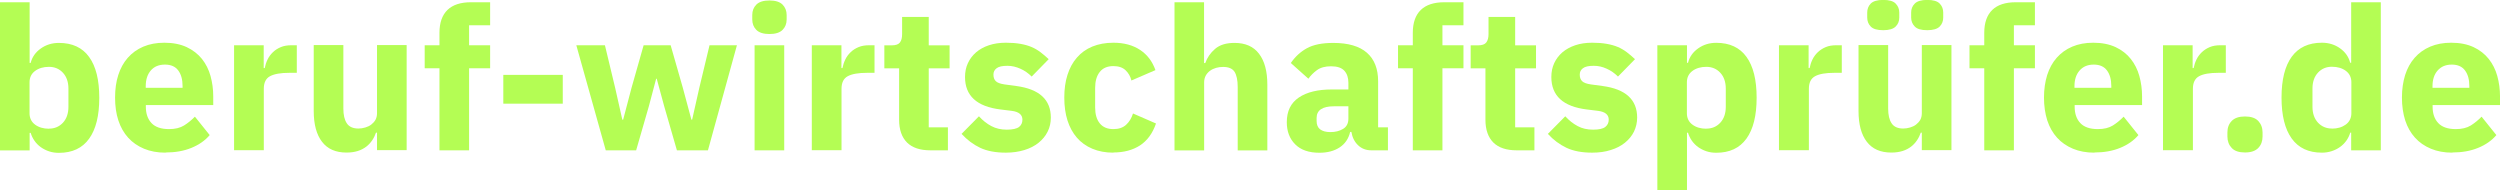
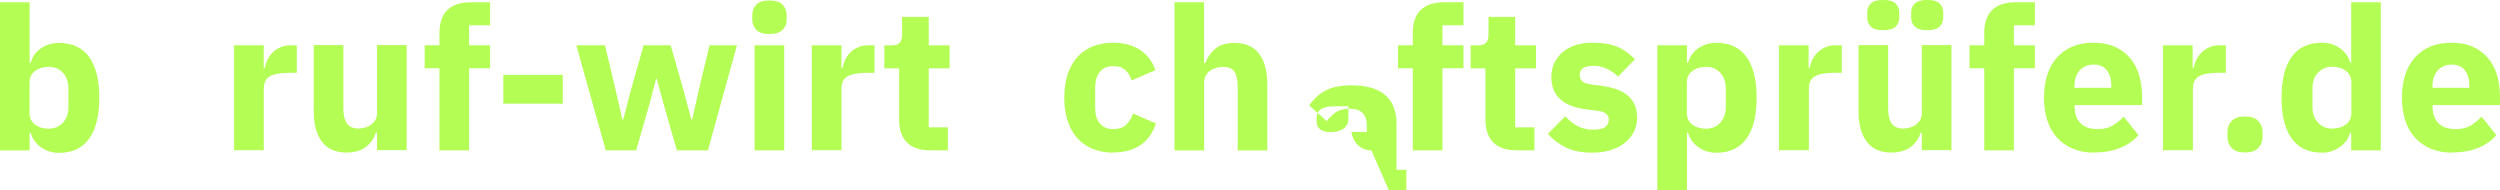
<svg xmlns="http://www.w3.org/2000/svg" id="Ebene_2" viewBox="0 0 267.43 20.36">
  <defs>
    <style>.cls-1{fill:#b4fd54;stroke-width:0px;}</style>
  </defs>
  <g id="Ebene_1-2">
    <path class="cls-1" d="M0,.24h3.17v6.49h.11c.16-.63.52-1.14,1.08-1.54.56-.4,1.21-.6,1.94-.6,1.43,0,2.51.5,3.23,1.5.73,1,1.09,2.46,1.09,4.37s-.36,3.37-1.09,4.38c-.73,1.01-1.8,1.51-3.23,1.51-.37,0-.72-.05-1.05-.16-.33-.11-.62-.26-.89-.45-.26-.19-.49-.42-.67-.68s-.32-.55-.41-.85h-.11v1.88H0V.24ZM5.24,13.76c.6,0,1.1-.21,1.49-.63s.59-.99.59-1.7v-1.95c0-.71-.2-1.28-.59-1.7s-.89-.63-1.49-.63-1.1.15-1.49.44c-.39.29-.59.7-.59,1.21v3.32c0,.51.2.92.59,1.21.39.29.89.44,1.49.44Z" />
-     <path class="cls-1" d="M17.7,16.33c-.86,0-1.62-.14-2.29-.42-.67-.28-1.24-.67-1.7-1.18-.46-.51-.81-1.12-1.05-1.85-.24-.73-.35-1.54-.35-2.44s.11-1.69.34-2.41.57-1.34,1.02-1.85,1-.91,1.66-1.19,1.41-.42,2.25-.42c.93,0,1.72.16,2.39.47.66.31,1.21.74,1.63,1.26.42.53.73,1.14.92,1.83.19.69.29,1.42.29,2.17v.94h-7.21v.17c0,.74.2,1.32.6,1.75.4.43,1.03.65,1.88.65.66,0,1.19-.13,1.61-.39s.8-.58,1.16-.94l1.58,1.97c-.5.59-1.15,1.04-1.96,1.37-.81.33-1.72.49-2.75.49ZM17.64,6.91c-.64,0-1.15.21-1.51.63s-.54.98-.54,1.68v.17h3.94v-.19c0-.69-.15-1.24-.46-1.66-.31-.42-.78-.63-1.42-.63Z" />
    <path class="cls-1" d="M25.04,16.08V4.84h3.17v2.44h.11c.06-.31.16-.62.3-.91.14-.29.33-.55.57-.78.23-.23.52-.41.85-.55s.71-.2,1.16-.2h.55v2.95h-.79c-.93,0-1.62.12-2.07.36-.45.24-.67.69-.67,1.35v6.57h-3.17Z" />
    <path class="cls-1" d="M40.33,14.19h-.11c-.1.29-.23.56-.4.81s-.38.49-.63.68c-.26.2-.56.36-.91.47-.35.11-.75.17-1.21.17-1.16,0-2.03-.38-2.62-1.15-.59-.76-.89-1.86-.89-3.29v-7.06h3.17v6.79c0,.68.12,1.21.37,1.58.24.37.66.56,1.24.56.24,0,.49-.04.73-.11s.46-.17.64-.31.33-.3.45-.5c.11-.2.17-.44.17-.71v-7.3h3.17v11.24h-3.17v-1.88Z" />
    <path class="cls-1" d="M47.01,7.3h-1.58v-2.46h1.58v-1.33c0-1.08.29-1.9.86-2.45.57-.55,1.41-.82,2.51-.82h2.05v2.46h-2.25v2.14h2.25v2.46h-2.25v8.78h-3.17V7.3Z" />
    <path class="cls-1" d="M53.84,11.09v-3.08h6.36v3.08h-6.36Z" />
    <path class="cls-1" d="M61.65,4.84h3.06l1.09,4.54.77,3.42h.09l.9-3.42,1.29-4.54h2.89l1.3,4.54.92,3.42h.08l.77-3.42,1.09-4.54h2.93l-3.1,11.24h-3.32l-1.37-4.75-.79-2.91h-.06l-.77,2.91-1.37,4.75h-3.25l-3.15-11.24Z" />
    <path class="cls-1" d="M82.31,3.64c-.64,0-1.11-.15-1.4-.44-.29-.29-.44-.67-.44-1.12v-.47c0-.46.15-.83.44-1.12.29-.29.76-.44,1.4-.44s1.11.15,1.4.44c.29.29.44.67.44,1.12v.47c0,.46-.15.83-.44,1.12-.29.29-.76.44-1.4.44ZM80.72,4.84h3.17v11.24h-3.17V4.84Z" />
    <path class="cls-1" d="M86.84,16.08V4.84h3.17v2.44h.11c.06-.31.16-.62.3-.91.14-.29.33-.55.57-.78.23-.23.52-.41.85-.55s.71-.2,1.16-.2h.55v2.95h-.79c-.93,0-1.62.12-2.07.36-.45.24-.67.69-.67,1.35v6.57h-3.17Z" />
    <path class="cls-1" d="M99.52,16.08c-1.1,0-1.93-.28-2.49-.83-.56-.56-.85-1.37-.85-2.44v-5.5h-1.58v-2.46h.79c.43,0,.72-.1.88-.31.16-.21.23-.5.23-.89v-1.84h2.85v3.04h2.23v2.46h-2.23v6.31h2.05v2.46h-1.88Z" />
-     <path class="cls-1" d="M107.59,16.33c-1.08,0-2-.17-2.74-.52s-1.4-.85-1.99-1.49l1.86-1.88c.4.44.84.79,1.33,1.05.49.26,1.04.38,1.65.38s1.06-.1,1.31-.29c.24-.19.36-.45.36-.78,0-.53-.38-.84-1.13-.94l-1.22-.15c-2.53-.31-3.79-1.47-3.79-3.47,0-.54.1-1.04.31-1.49.21-.45.5-.83.88-1.16.38-.32.83-.57,1.37-.75s1.14-.27,1.81-.27c.59,0,1.1.04,1.55.12.45.08.85.19,1.2.34.35.15.67.34.96.56.29.22.58.47.87.74l-1.82,1.86c-.36-.36-.76-.64-1.21-.84s-.91-.31-1.38-.31c-.54,0-.93.08-1.16.26-.23.17-.34.4-.34.68,0,.3.08.53.25.7s.47.28.93.35l1.26.17c2.47.33,3.7,1.46,3.7,3.38,0,.54-.11,1.04-.34,1.5-.23.46-.55.85-.97,1.19-.42.34-.93.6-1.52.78s-1.25.28-1.98.28Z" />
    <path class="cls-1" d="M119.1,16.33c-.84,0-1.59-.14-2.25-.42s-1.21-.67-1.65-1.18c-.44-.51-.78-1.12-1.01-1.85s-.34-1.54-.34-2.44.11-1.71.34-2.43.56-1.34,1.01-1.85c.44-.51.99-.91,1.65-1.18.66-.27,1.41-.41,2.25-.41,1.14,0,2.09.26,2.86.77s1.31,1.23,1.64,2.16l-2.57,1.11c-.1-.43-.31-.79-.62-1.09-.31-.3-.75-.45-1.31-.45-.64,0-1.13.21-1.46.63s-.49.99-.49,1.7v2.1c0,.71.16,1.28.49,1.69s.81.62,1.46.62c.57,0,1.02-.15,1.36-.46.34-.31.58-.71.74-1.21l2.46,1.07c-.37,1.07-.95,1.85-1.72,2.35-.78.5-1.72.75-2.84.75Z" />
    <path class="cls-1" d="M125.63.24h3.17v6.51h.13c.2-.58.55-1.09,1.05-1.52.5-.43,1.19-.64,2.08-.64,1.15,0,2.03.38,2.62,1.16.59.77.89,1.87.89,3.3v7.04h-3.17v-6.79c0-.73-.12-1.27-.34-1.62-.23-.35-.64-.52-1.22-.52-.26,0-.51.03-.75.1s-.46.17-.65.31-.35.32-.46.52c-.11.21-.17.45-.17.72v7.28h-3.17V.24Z" />
-     <path class="cls-1" d="M146.7,16.08c-.57,0-1.04-.18-1.42-.54s-.62-.83-.72-1.43h-.13c-.17.73-.55,1.28-1.13,1.66-.58.38-1.3.57-2.16.57-1.13,0-1.99-.3-2.59-.9-.6-.6-.9-1.39-.9-2.37,0-1.18.43-2.06,1.29-2.64.86-.58,2.04-.86,3.52-.86h1.78v-.71c0-.54-.14-.97-.43-1.29s-.76-.48-1.43-.48c-.63,0-1.13.14-1.5.41-.37.27-.68.58-.92.92l-1.88-1.68c.46-.67,1.03-1.2,1.72-1.58.69-.38,1.63-.57,2.82-.57,1.6,0,2.8.35,3.6,1.05s1.2,1.72,1.2,3.06v4.92h1.05v2.46h-1.76ZM142.31,14.13c.53,0,.98-.11,1.36-.34.38-.23.57-.59.57-1.1v-1.32h-1.54c-1.24,0-1.86.42-1.86,1.25v.32c0,.41.13.71.38.9.26.19.62.29,1.09.29Z" />
+     <path class="cls-1" d="M146.7,16.08c-.57,0-1.04-.18-1.42-.54s-.62-.83-.72-1.43h-.13h1.78v-.71c0-.54-.14-.97-.43-1.29s-.76-.48-1.43-.48c-.63,0-1.13.14-1.5.41-.37.27-.68.58-.92.92l-1.88-1.68c.46-.67,1.03-1.2,1.72-1.58.69-.38,1.63-.57,2.82-.57,1.6,0,2.8.35,3.6,1.05s1.2,1.72,1.2,3.06v4.92h1.05v2.46h-1.76ZM142.31,14.13c.53,0,.98-.11,1.36-.34.38-.23.57-.59.57-1.1v-1.32h-1.54c-1.24,0-1.86.42-1.86,1.25v.32c0,.41.13.71.38.9.26.19.62.29,1.09.29Z" />
    <path class="cls-1" d="M151.13,7.3h-1.58v-2.46h1.58v-1.33c0-1.08.29-1.9.86-2.45.57-.55,1.41-.82,2.51-.82h2.05v2.46h-2.25v2.14h2.25v2.46h-2.25v8.78h-3.17V7.3Z" />
    <path class="cls-1" d="M162.24,16.08c-1.1,0-1.93-.28-2.49-.83-.56-.56-.85-1.37-.85-2.44v-5.5h-1.58v-2.46h.79c.43,0,.72-.1.88-.31.16-.21.24-.5.24-.89v-1.84h2.85v3.04h2.23v2.46h-2.23v6.31h2.06v2.46h-1.88Z" />
    <path class="cls-1" d="M170.31,16.33c-1.08,0-2-.17-2.74-.52s-1.41-.85-1.99-1.49l1.86-1.88c.4.44.84.79,1.33,1.05.48.26,1.03.38,1.65.38s1.06-.1,1.3-.29c.24-.19.37-.45.37-.78,0-.53-.38-.84-1.13-.94l-1.22-.15c-2.53-.31-3.79-1.47-3.79-3.47,0-.54.1-1.04.31-1.49.21-.45.5-.83.88-1.16.38-.32.84-.57,1.37-.75s1.14-.27,1.81-.27c.58,0,1.1.04,1.55.12.45.08.85.19,1.2.34.35.15.67.34.96.56.29.22.58.47.87.74l-1.82,1.86c-.36-.36-.76-.64-1.21-.84-.45-.21-.91-.31-1.38-.31-.54,0-.93.08-1.16.26-.23.17-.34.4-.34.68,0,.3.08.53.25.7s.47.28.93.35l1.26.17c2.47.33,3.7,1.46,3.7,3.38,0,.54-.12,1.04-.34,1.5-.23.46-.55.85-.97,1.19-.42.34-.93.6-1.52.78-.59.19-1.25.28-1.98.28Z" />
    <path class="cls-1" d="M177.29,4.84h3.17v1.88h.11c.16-.63.52-1.14,1.08-1.54.56-.4,1.21-.6,1.94-.6,1.43,0,2.51.5,3.23,1.5.73,1,1.09,2.46,1.09,4.37s-.36,3.37-1.09,4.38c-.73,1.01-1.8,1.51-3.23,1.51-.37,0-.72-.05-1.05-.16-.33-.11-.62-.26-.89-.45-.26-.19-.49-.42-.67-.68s-.32-.55-.41-.85h-.11v6.17h-3.17V4.84ZM182.53,13.76c.6,0,1.1-.21,1.49-.63s.59-.99.59-1.7v-1.95c0-.71-.2-1.28-.59-1.7s-.89-.63-1.49-.63-1.1.15-1.49.44c-.39.29-.59.7-.59,1.21v3.32c0,.51.2.92.59,1.21.39.29.89.44,1.49.44Z" />
    <path class="cls-1" d="M190.3,16.08V4.84h3.17v2.44h.11c.06-.31.16-.62.3-.91.14-.29.33-.55.57-.78.24-.23.52-.41.85-.55s.71-.2,1.16-.2h.56v2.95h-.79c-.93,0-1.62.12-2.06.36-.45.24-.67.69-.67,1.35v6.57h-3.17Z" />
    <path class="cls-1" d="M205.58,14.19h-.11c-.1.29-.23.56-.4.81s-.38.49-.63.68c-.26.2-.56.36-.91.47-.35.11-.75.17-1.21.17-1.16,0-2.03-.38-2.62-1.15-.59-.76-.89-1.86-.89-3.29v-7.06h3.17v6.79c0,.68.12,1.21.37,1.58.24.37.66.56,1.24.56.24,0,.49-.04.73-.11s.46-.17.64-.31.33-.3.45-.5c.11-.2.17-.44.17-.71v-7.3h3.17v11.24h-3.17v-1.88ZM201.45,3.23c-.64,0-1.09-.13-1.34-.4-.25-.26-.37-.58-.37-.95v-.54c0-.37.12-.69.37-.95.25-.26.7-.4,1.34-.4s1.09.13,1.34.4c.25.26.38.58.38.95v.54c0,.37-.12.69-.38.95-.25.26-.7.4-1.34.4ZM206.16,3.23c-.64,0-1.09-.13-1.34-.4-.25-.26-.38-.58-.38-.95v-.54c0-.37.12-.69.38-.95.25-.26.7-.4,1.34-.4s1.09.13,1.34.4c.25.26.37.58.37.95v.54c0,.37-.12.69-.37.95-.25.26-.7.4-1.34.4Z" />
    <path class="cls-1" d="M212.26,7.3h-1.58v-2.46h1.58v-1.33c0-1.08.29-1.9.86-2.45.57-.55,1.41-.82,2.51-.82h2.05v2.46h-2.25v2.14h2.25v2.46h-2.25v8.78h-3.17V7.3Z" />
    <path class="cls-1" d="M224.04,16.33c-.86,0-1.62-.14-2.29-.42-.67-.28-1.24-.67-1.7-1.18-.46-.51-.81-1.12-1.05-1.85-.23-.73-.35-1.54-.35-2.44s.12-1.69.34-2.41c.23-.72.57-1.34,1.02-1.85s1-.91,1.66-1.19,1.4-.42,2.25-.42c.93,0,1.72.16,2.39.47.66.31,1.21.74,1.62,1.26.42.53.73,1.14.92,1.83.19.69.29,1.42.29,2.17v.94h-7.21v.17c0,.74.2,1.32.6,1.75s1.03.65,1.88.65c.66,0,1.19-.13,1.61-.39.41-.26.8-.58,1.15-.94l1.58,1.97c-.5.59-1.15,1.04-1.96,1.37-.81.33-1.72.49-2.75.49ZM223.97,6.91c-.64,0-1.14.21-1.51.63-.37.42-.55.98-.55,1.68v.17h3.94v-.19c0-.69-.15-1.24-.46-1.66s-.78-.63-1.42-.63Z" />
    <path class="cls-1" d="M231.38,16.08V4.84h3.17v2.44h.11c.06-.31.16-.62.3-.91.14-.29.33-.55.57-.78.24-.23.52-.41.85-.55s.71-.2,1.16-.2h.56v2.95h-.79c-.93,0-1.62.12-2.06.36-.45.24-.67.69-.67,1.35v6.57h-3.17Z" />
    <path class="cls-1" d="M240.15,16.31c-.64,0-1.12-.16-1.42-.48s-.46-.73-.46-1.23v-.43c0-.5.15-.91.46-1.23s.78-.48,1.42-.48,1.12.16,1.42.48.46.73.46,1.23v.43c0,.5-.15.91-.46,1.23s-.78.48-1.42.48Z" />
    <path class="cls-1" d="M251.52,14.19h-.11c-.09.3-.22.58-.41.85-.19.26-.41.49-.68.68-.26.19-.56.34-.9.45-.34.11-.68.16-1.04.16-1.43,0-2.5-.5-3.23-1.51-.73-1.01-1.09-2.47-1.09-4.38s.36-3.37,1.09-4.37c.73-1,1.81-1.5,3.23-1.5.73,0,1.38.2,1.94.6.56.4.92.91,1.08,1.54h.11V.24h3.17v15.84h-3.17v-1.88ZM249.45,13.76c.6,0,1.09-.15,1.49-.44.39-.29.59-.7.59-1.21v-3.32c0-.51-.2-.92-.59-1.21-.39-.29-.89-.44-1.49-.44s-1.1.21-1.49.63-.59.99-.59,1.7v1.95c0,.71.2,1.28.59,1.7s.89.63,1.49.63Z" />
    <path class="cls-1" d="M262.33,16.33c-.86,0-1.62-.14-2.29-.42-.67-.28-1.24-.67-1.7-1.18-.46-.51-.81-1.12-1.05-1.85-.23-.73-.35-1.54-.35-2.44s.12-1.69.34-2.41c.23-.72.57-1.34,1.02-1.85s1-.91,1.66-1.19,1.4-.42,2.25-.42c.93,0,1.72.16,2.39.47.66.31,1.21.74,1.62,1.26.42.53.73,1.14.92,1.83.19.69.29,1.42.29,2.17v.94h-7.21v.17c0,.74.2,1.32.6,1.75s1.03.65,1.88.65c.66,0,1.19-.13,1.61-.39.41-.26.8-.58,1.15-.94l1.58,1.97c-.5.59-1.15,1.04-1.96,1.37-.81.33-1.72.49-2.75.49ZM262.27,6.91c-.64,0-1.14.21-1.51.63-.37.42-.55.98-.55,1.68v.17h3.94v-.19c0-.69-.15-1.24-.46-1.66s-.78-.63-1.42-.63Z" />
  </g>
</svg>